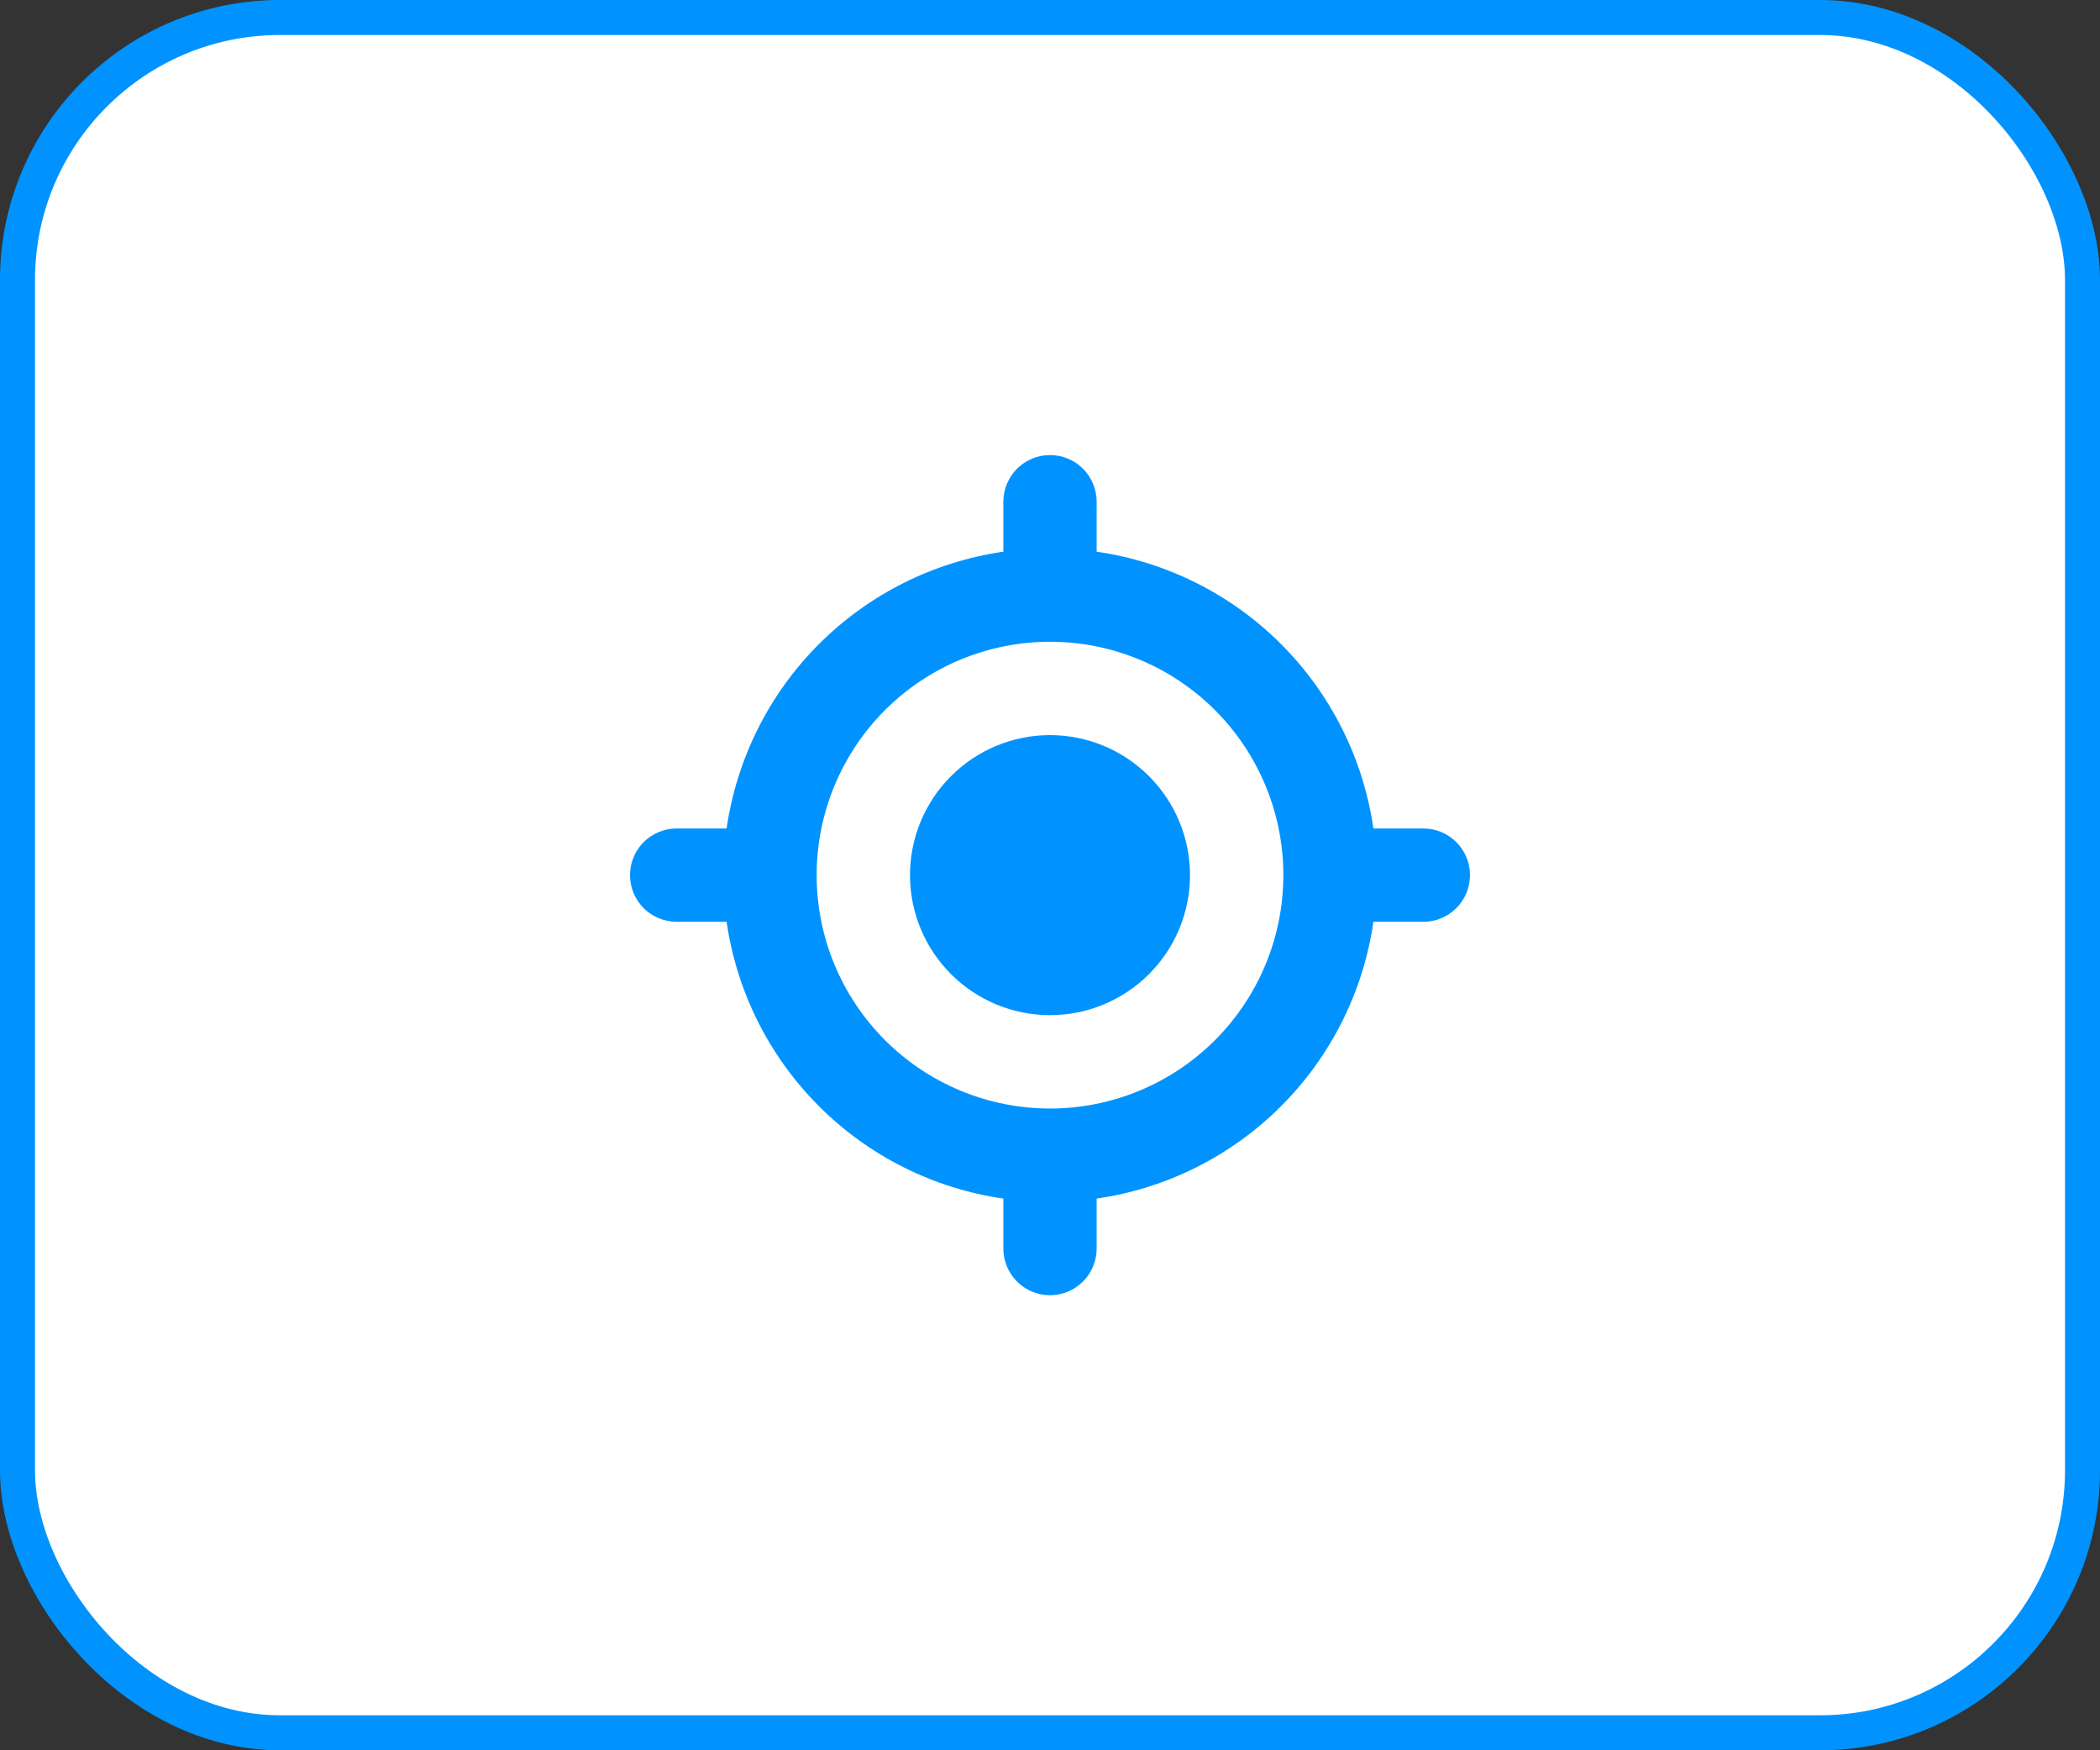
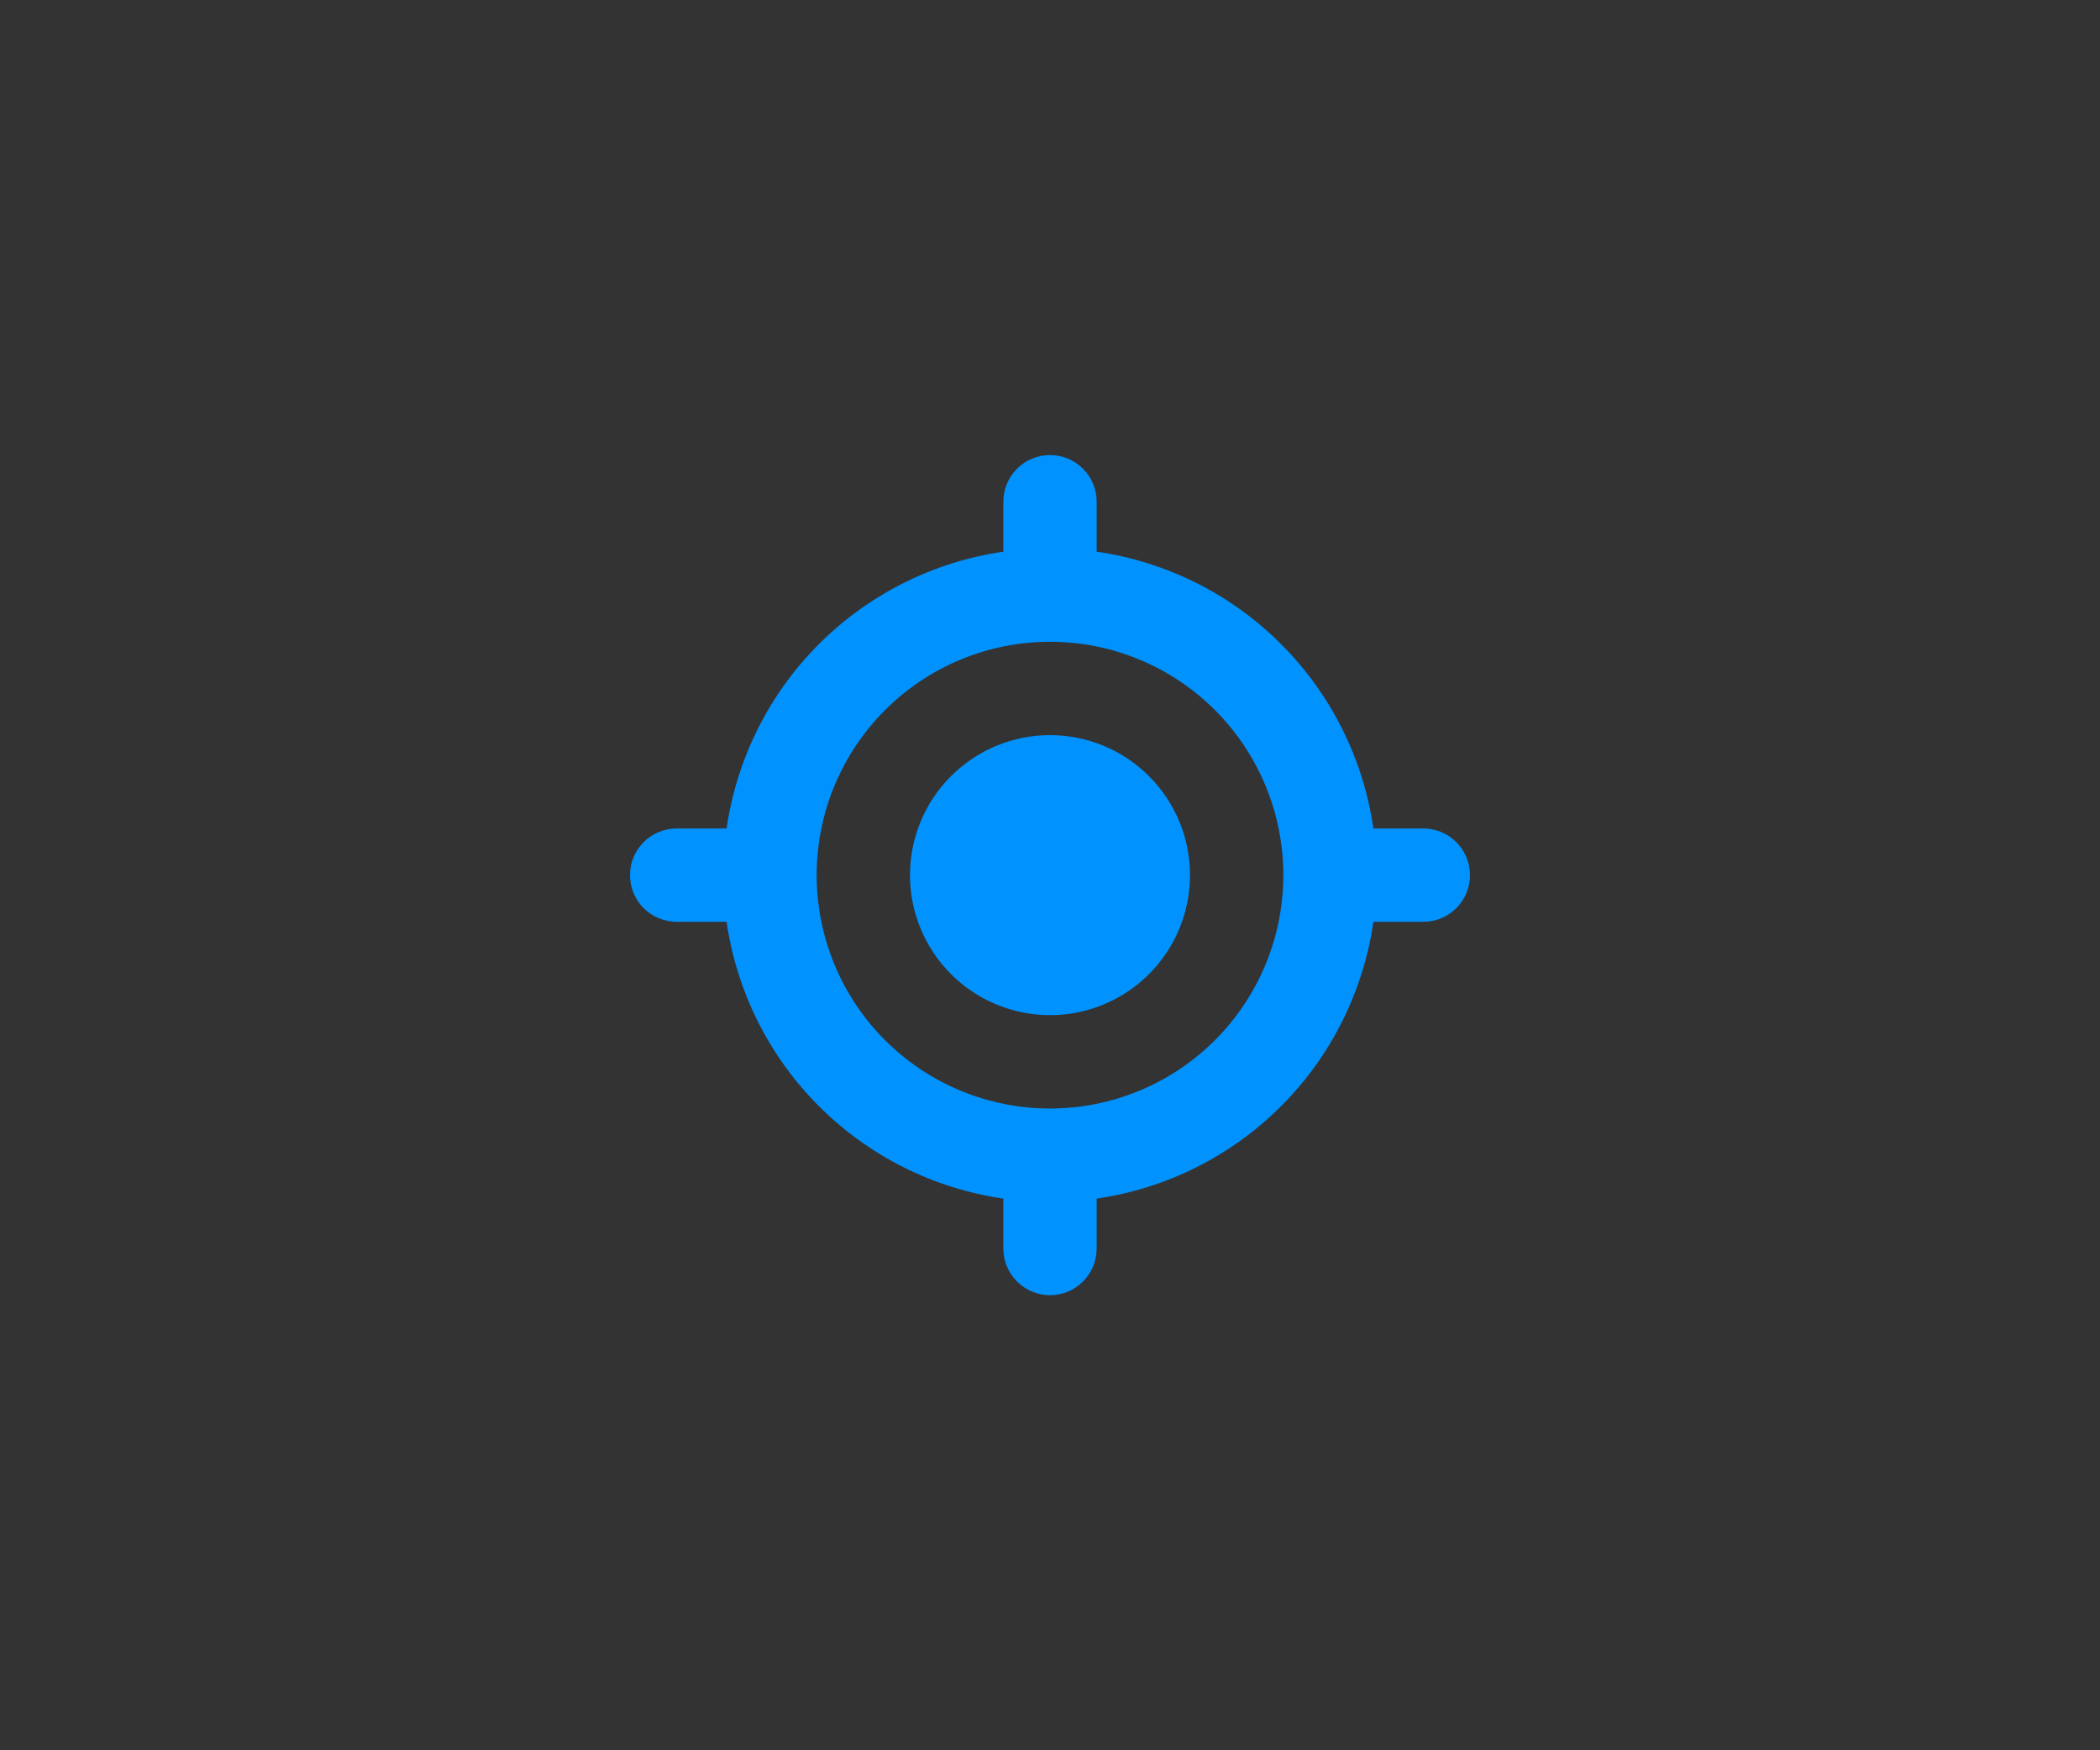
<svg xmlns="http://www.w3.org/2000/svg" width="60" height="50" viewBox="0 0 60 50" fill="none">
  <rect x="0" y="0" width="60" height="50" fill="#333333" stroke="none" />
-   <rect x="0.5" y="0.5" width="59" height="49" rx="7.5" fill="white" />
-   <rect x="0.5" y="0.5" width="59" height="49" rx="7.5" stroke="#0093FF" />
-   <path d="M30 29C31.061 29 32.078 28.579 32.828 27.828C33.579 27.078 34 26.061 34 25C34 23.939 33.579 22.922 32.828 22.172C32.078 21.421 31.061 21 30 21C28.939 21 27.922 21.421 27.172 22.172C26.421 22.922 26 23.939 26 25C26 26.061 26.421 27.078 27.172 27.828C27.922 28.579 28.939 29 30 29Z" fill="#0093FF" />
+   <path d="M30 29C31.061 29 32.078 28.579 32.828 27.828C33.579 27.078 34 26.061 34 25C34 23.939 33.579 22.922 32.828 22.172C32.078 21.421 31.061 21 30 21C28.939 21 27.922 21.421 27.172 22.172C26.421 22.922 26 23.939 26 25C26 26.061 26.421 27.078 27.172 27.828C27.922 28.579 28.939 29 30 29" fill="#0093FF" />
  <path fill-rule="evenodd" clip-rule="evenodd" d="M30 13C30.354 13 30.693 13.14 30.943 13.39C31.193 13.641 31.333 13.98 31.333 14.333V15.76C33.328 16.048 35.176 16.974 36.601 18.399C38.026 19.824 38.952 21.672 39.24 23.667H40.667C41.02 23.667 41.359 23.807 41.609 24.057C41.859 24.307 42 24.646 42 25C42 25.354 41.859 25.693 41.609 25.943C41.359 26.193 41.02 26.333 40.667 26.333H39.24C38.952 28.328 38.026 30.176 36.601 31.601C35.176 33.026 33.328 33.952 31.333 34.24V35.667C31.333 36.02 31.193 36.359 30.943 36.609C30.693 36.859 30.354 37 30 37C29.646 37 29.307 36.859 29.057 36.609C28.807 36.359 28.667 36.02 28.667 35.667V34.24C26.672 33.952 24.824 33.026 23.399 31.601C21.974 30.176 21.048 28.328 20.76 26.333H19.333C18.98 26.333 18.641 26.193 18.39 25.943C18.14 25.693 18 25.354 18 25C18 24.646 18.14 24.307 18.39 24.057C18.641 23.807 18.98 23.667 19.333 23.667H20.76C21.049 21.672 21.974 19.824 23.399 18.399C24.824 16.974 26.672 16.049 28.667 15.76V14.333C28.667 13.98 28.807 13.641 29.057 13.39C29.307 13.14 29.646 13 30 13ZM23.333 25C23.333 23.232 24.036 21.536 25.286 20.286C26.536 19.036 28.232 18.333 30 18.333C31.768 18.333 33.464 19.036 34.714 20.286C35.964 21.536 36.667 23.232 36.667 25C36.667 26.768 35.964 28.464 34.714 29.714C33.464 30.964 31.768 31.667 30 31.667C28.232 31.667 26.536 30.964 25.286 29.714C24.036 28.464 23.333 26.768 23.333 25Z" fill="#0093FF" />
</svg>